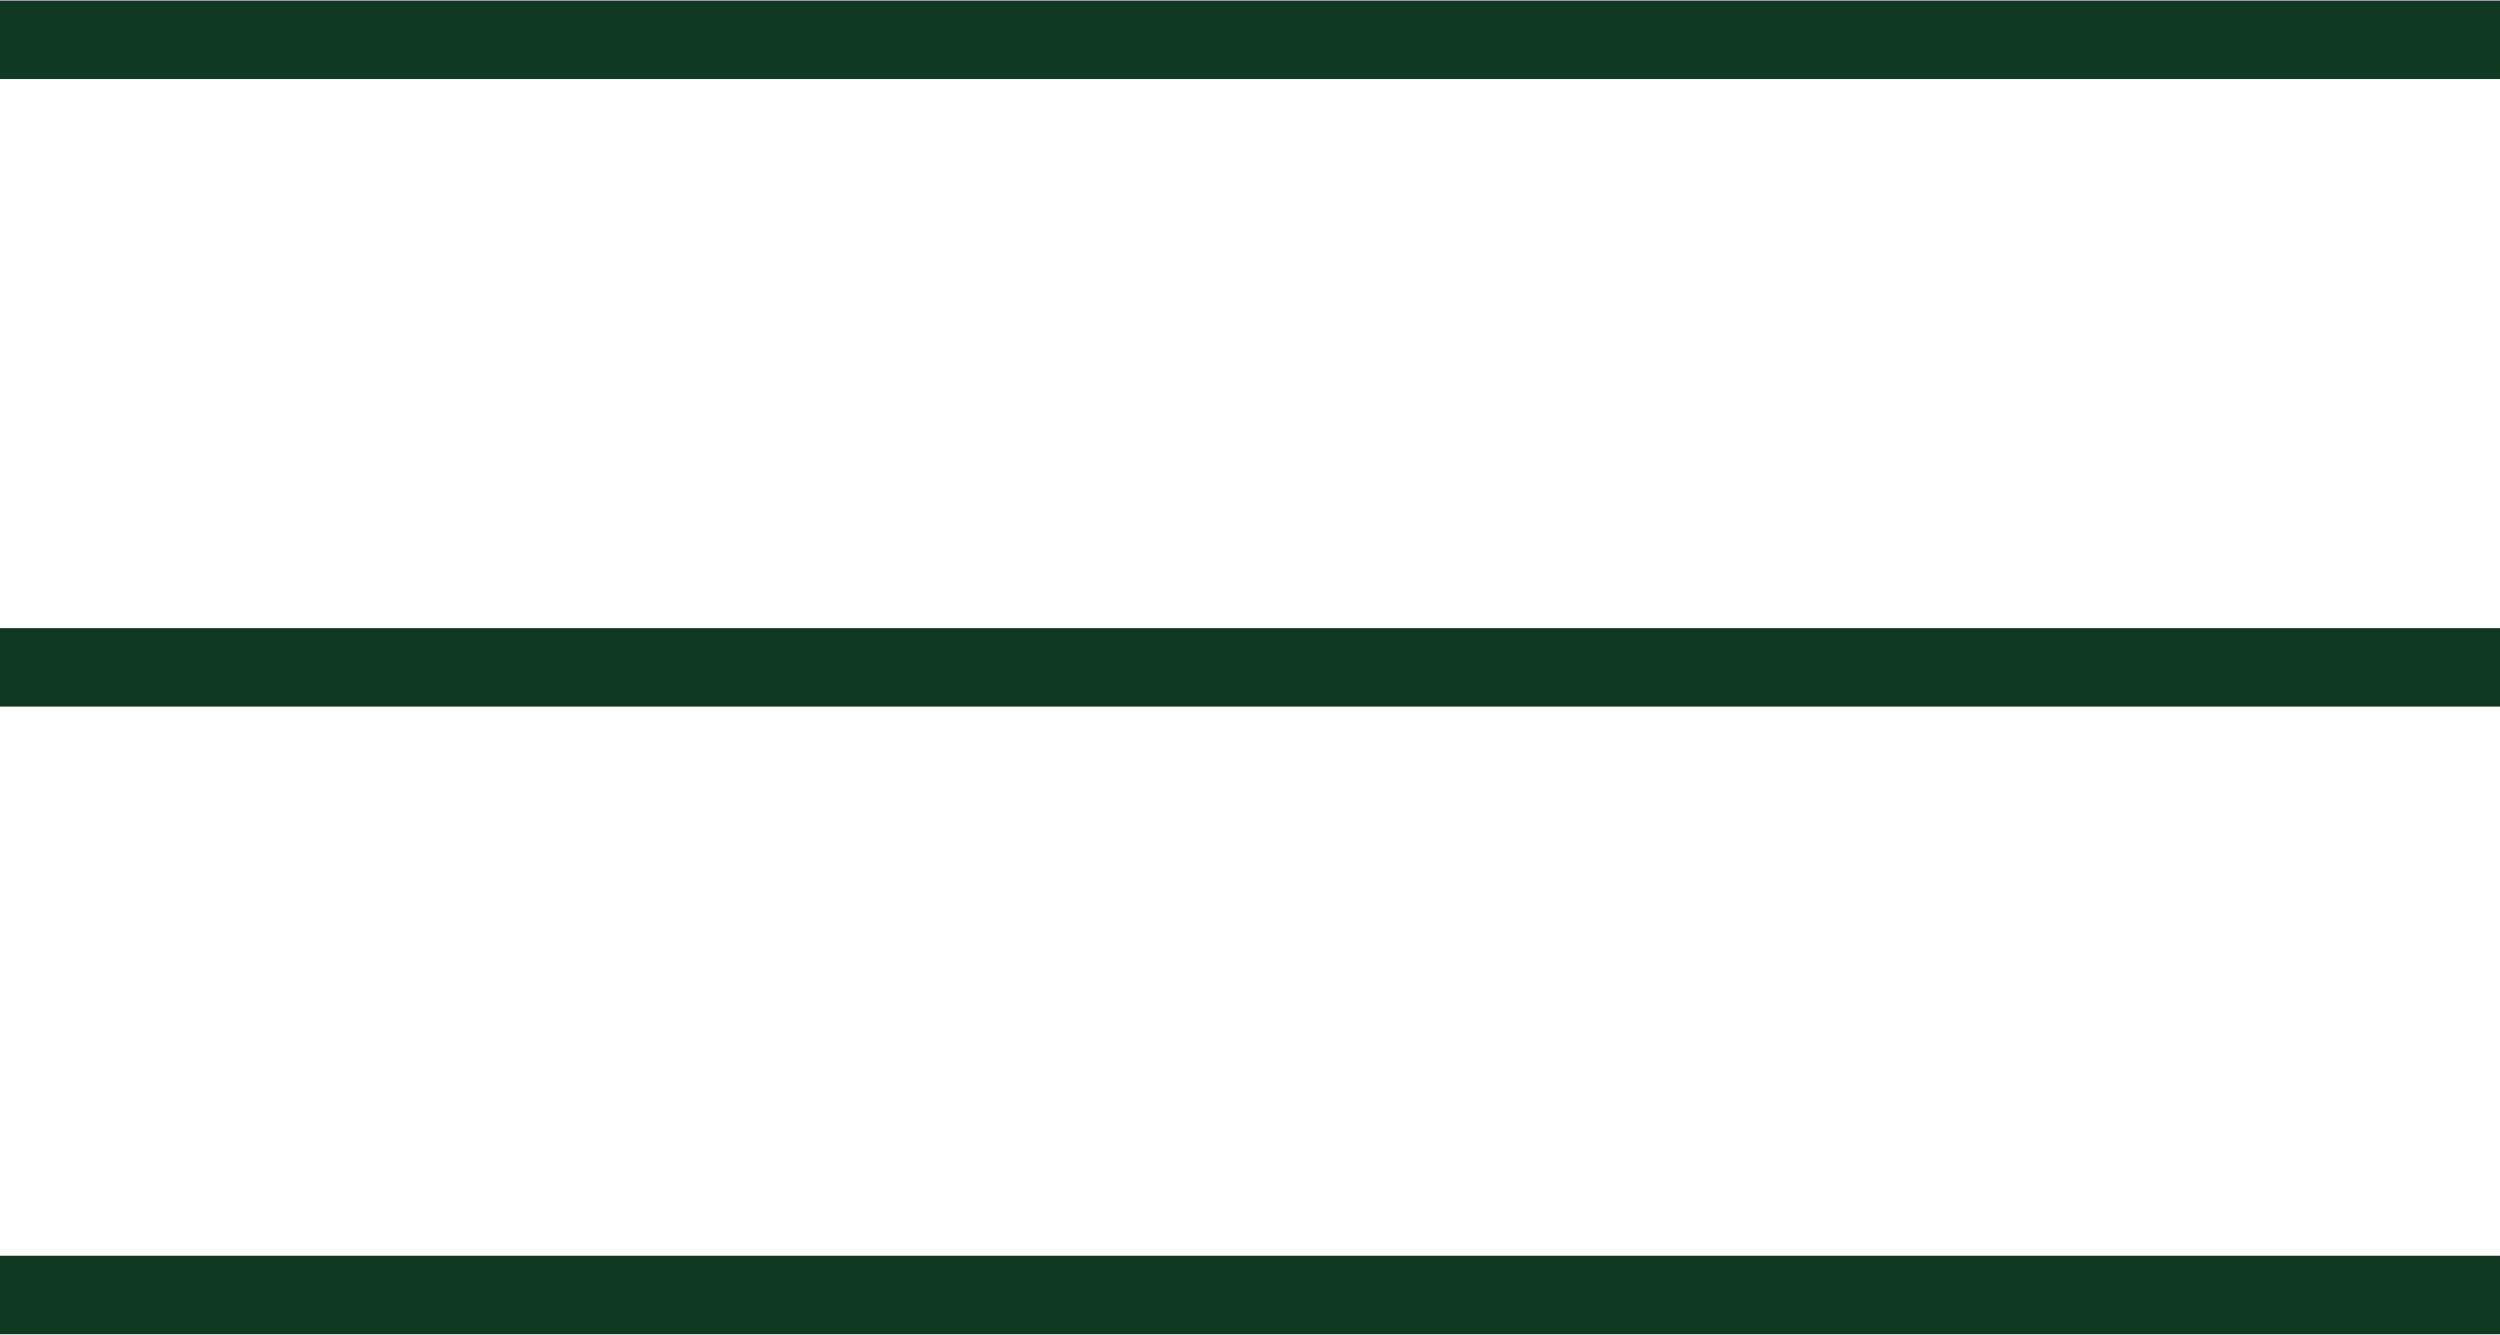
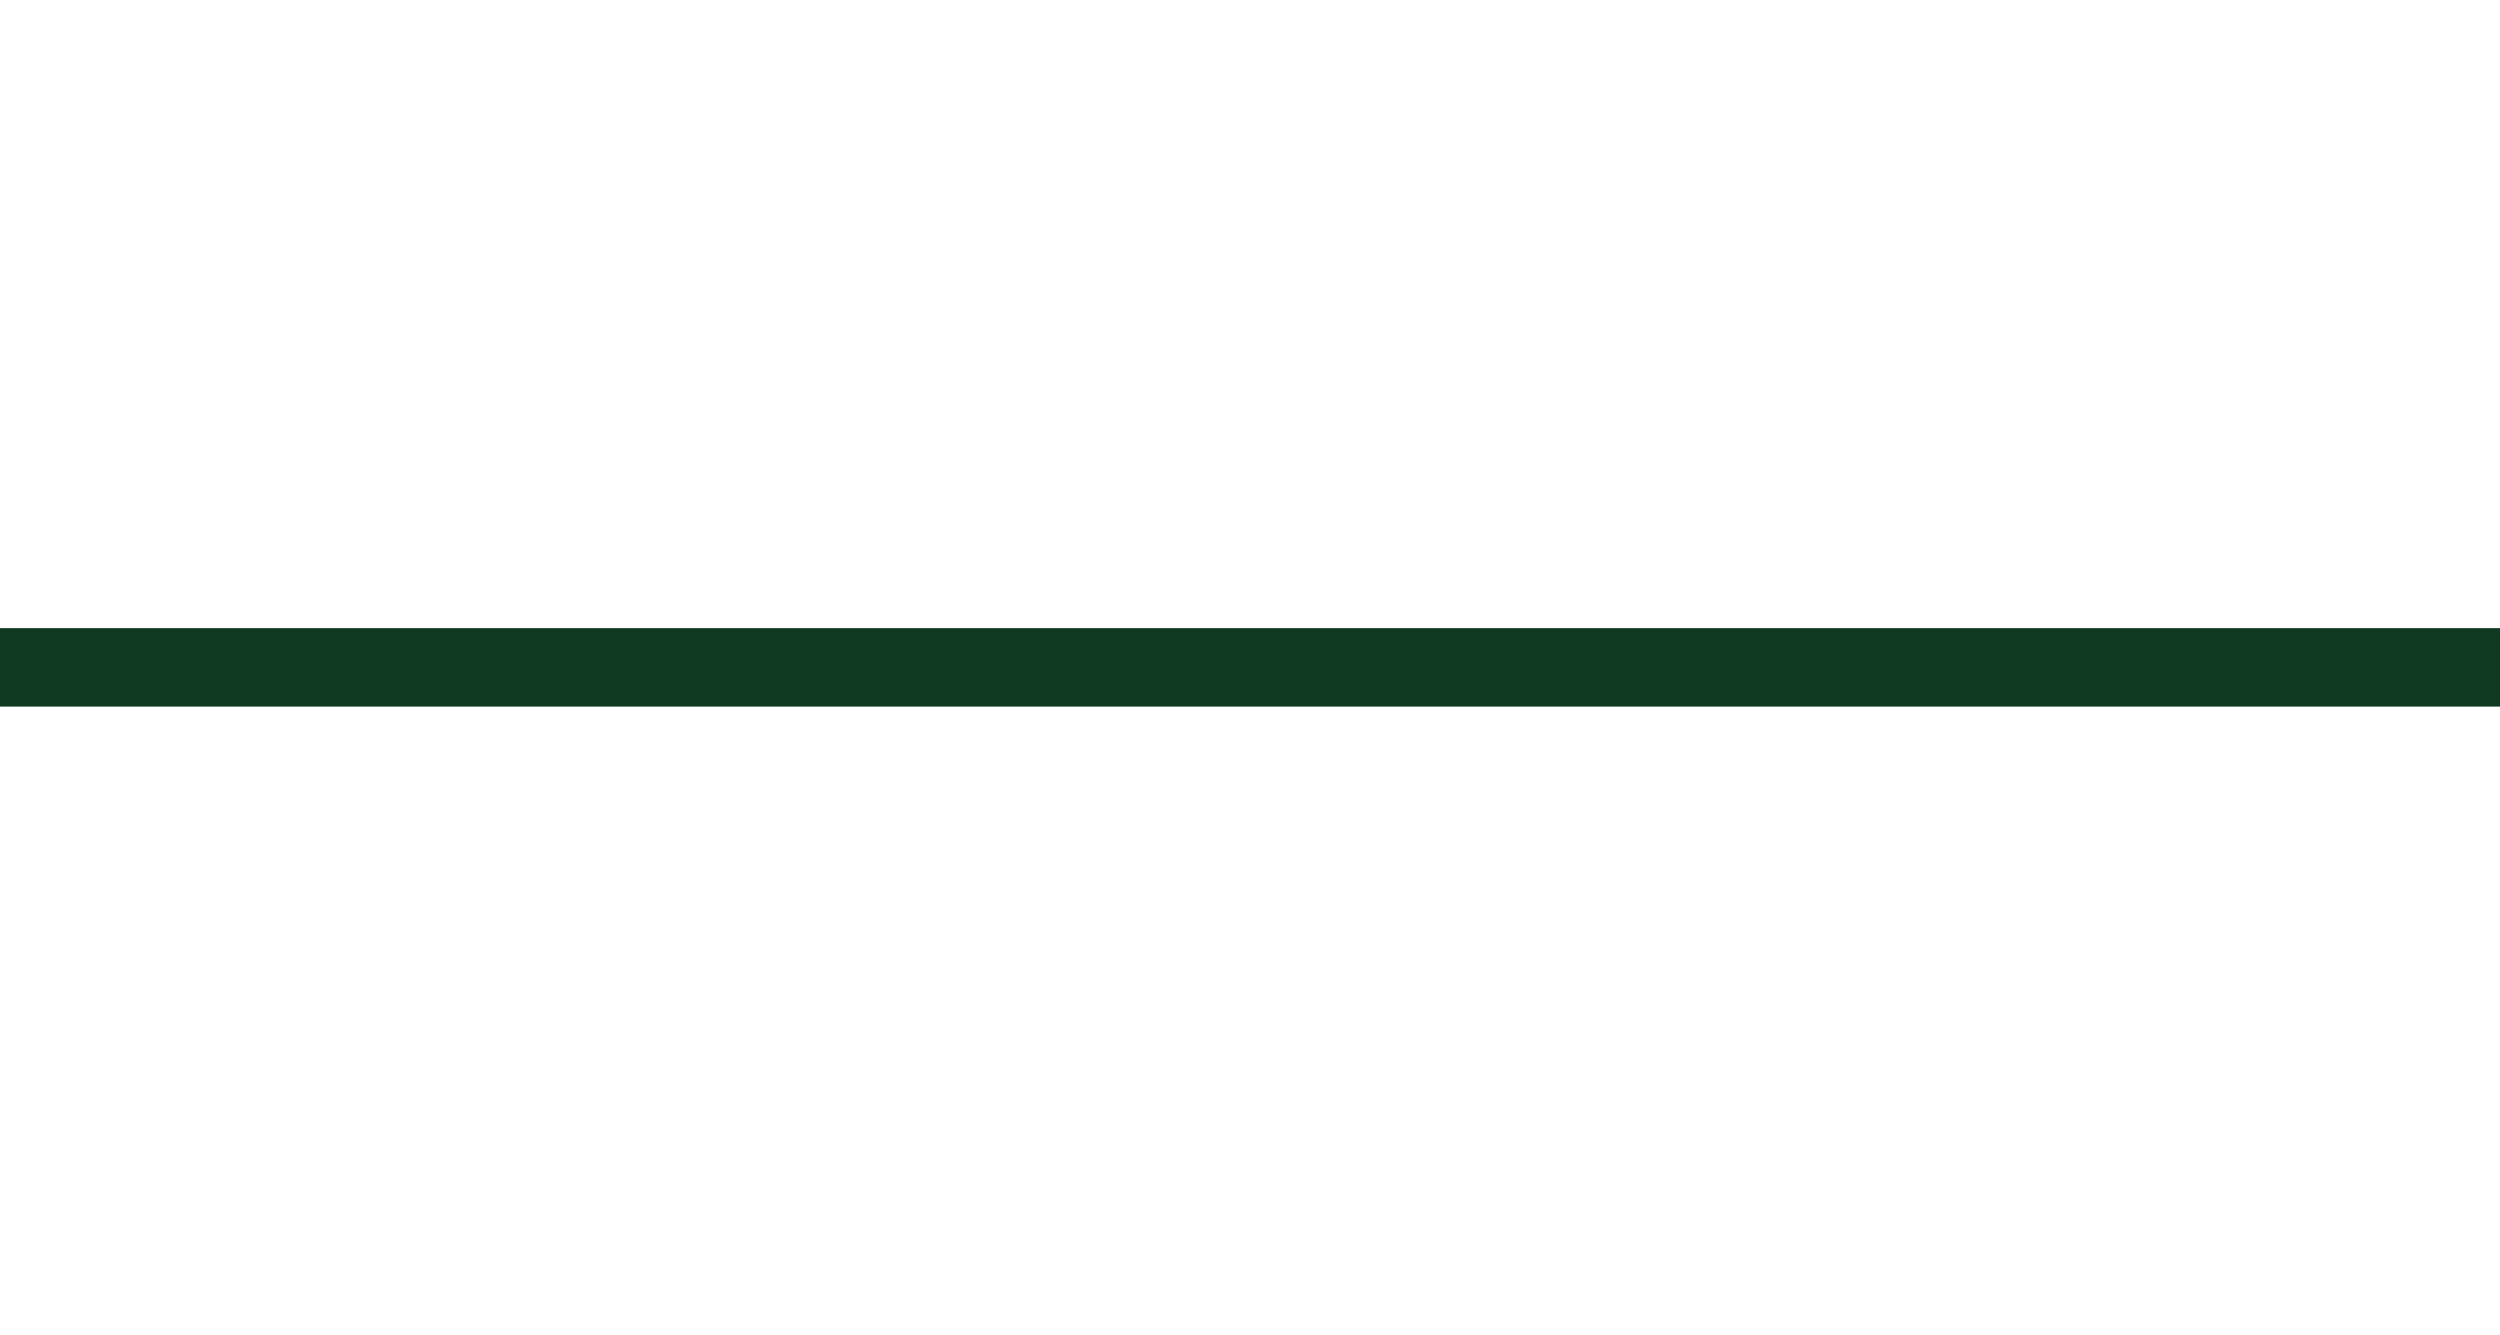
<svg xmlns="http://www.w3.org/2000/svg" id="Layer_2" data-name="Layer 2" viewBox="0 0 23.9 12.76">
  <defs>
    <style>
      .cls-1 {
        fill: none;
        stroke: #0f3921;
        stroke-miterlimit: 10;
        stroke-width: .75px;
      }
    </style>
  </defs>
  <g id="header">
    <g>
      <line class="cls-1" y1="6.38" x2="23.9" y2="6.38" />
-       <line class="cls-1" x1="23.9" y1=".38" y2=".38" />
-       <line class="cls-1" y1="12.38" x2="23.9" y2="12.38" />
    </g>
  </g>
</svg>